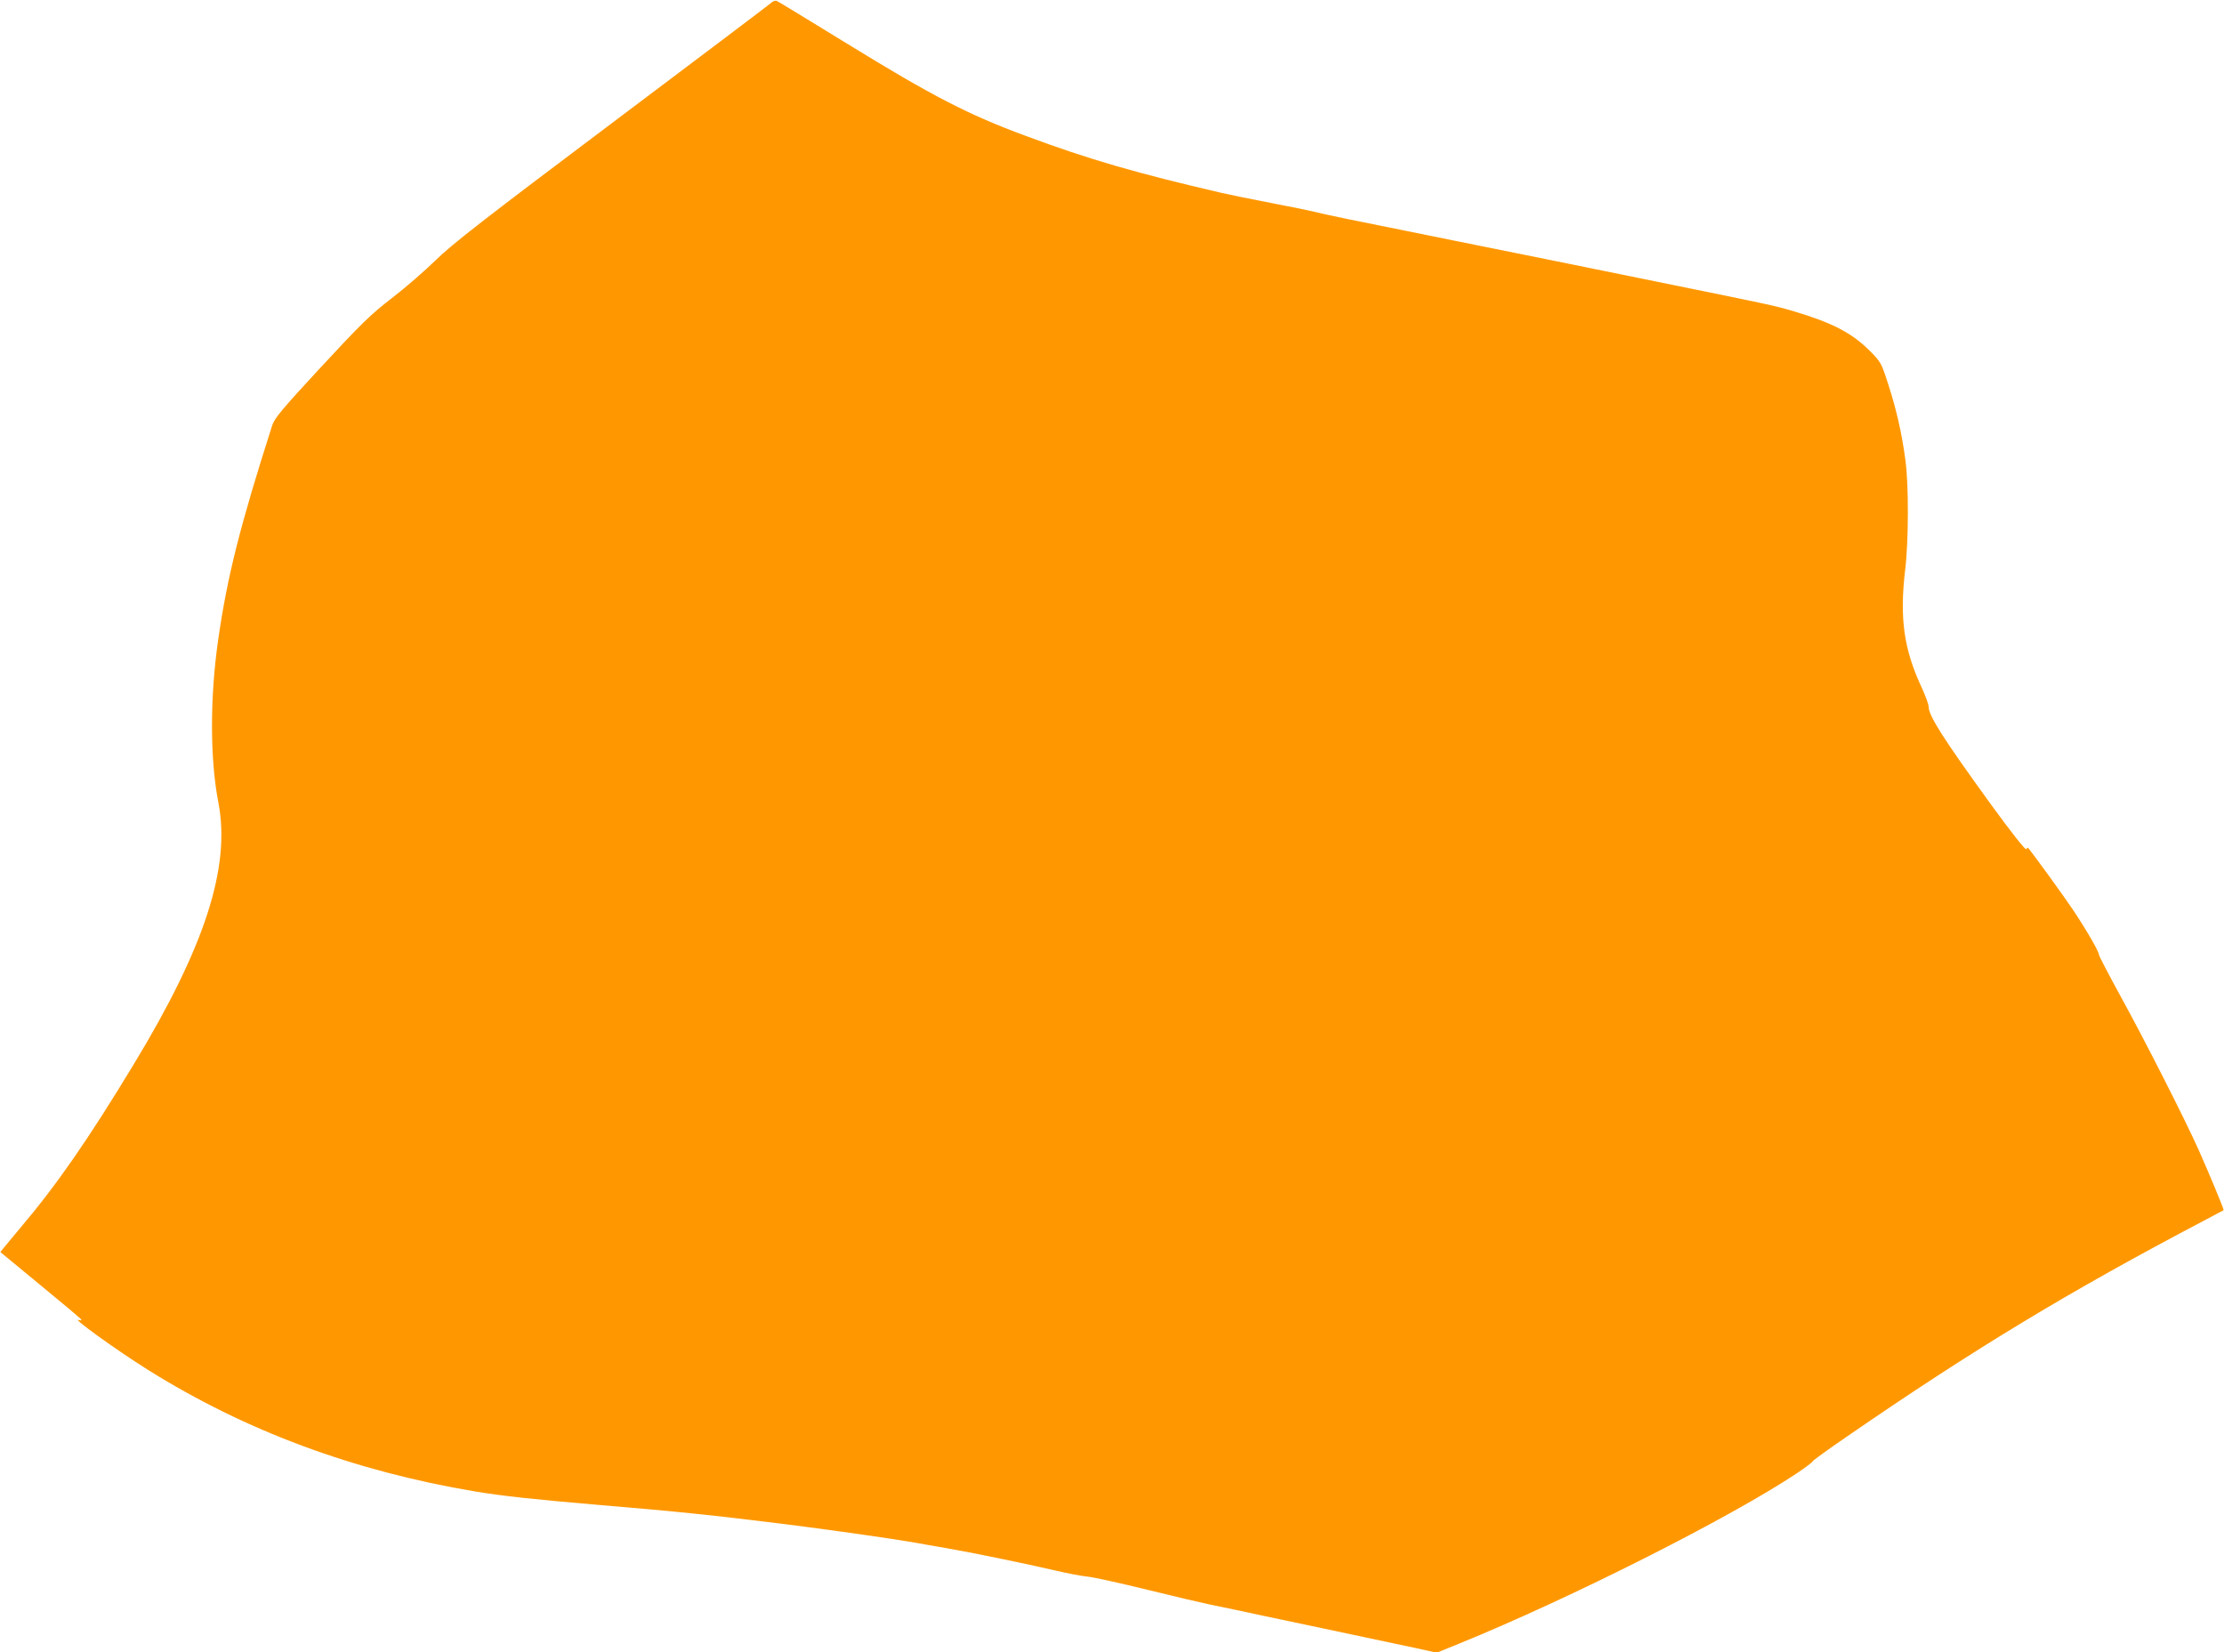
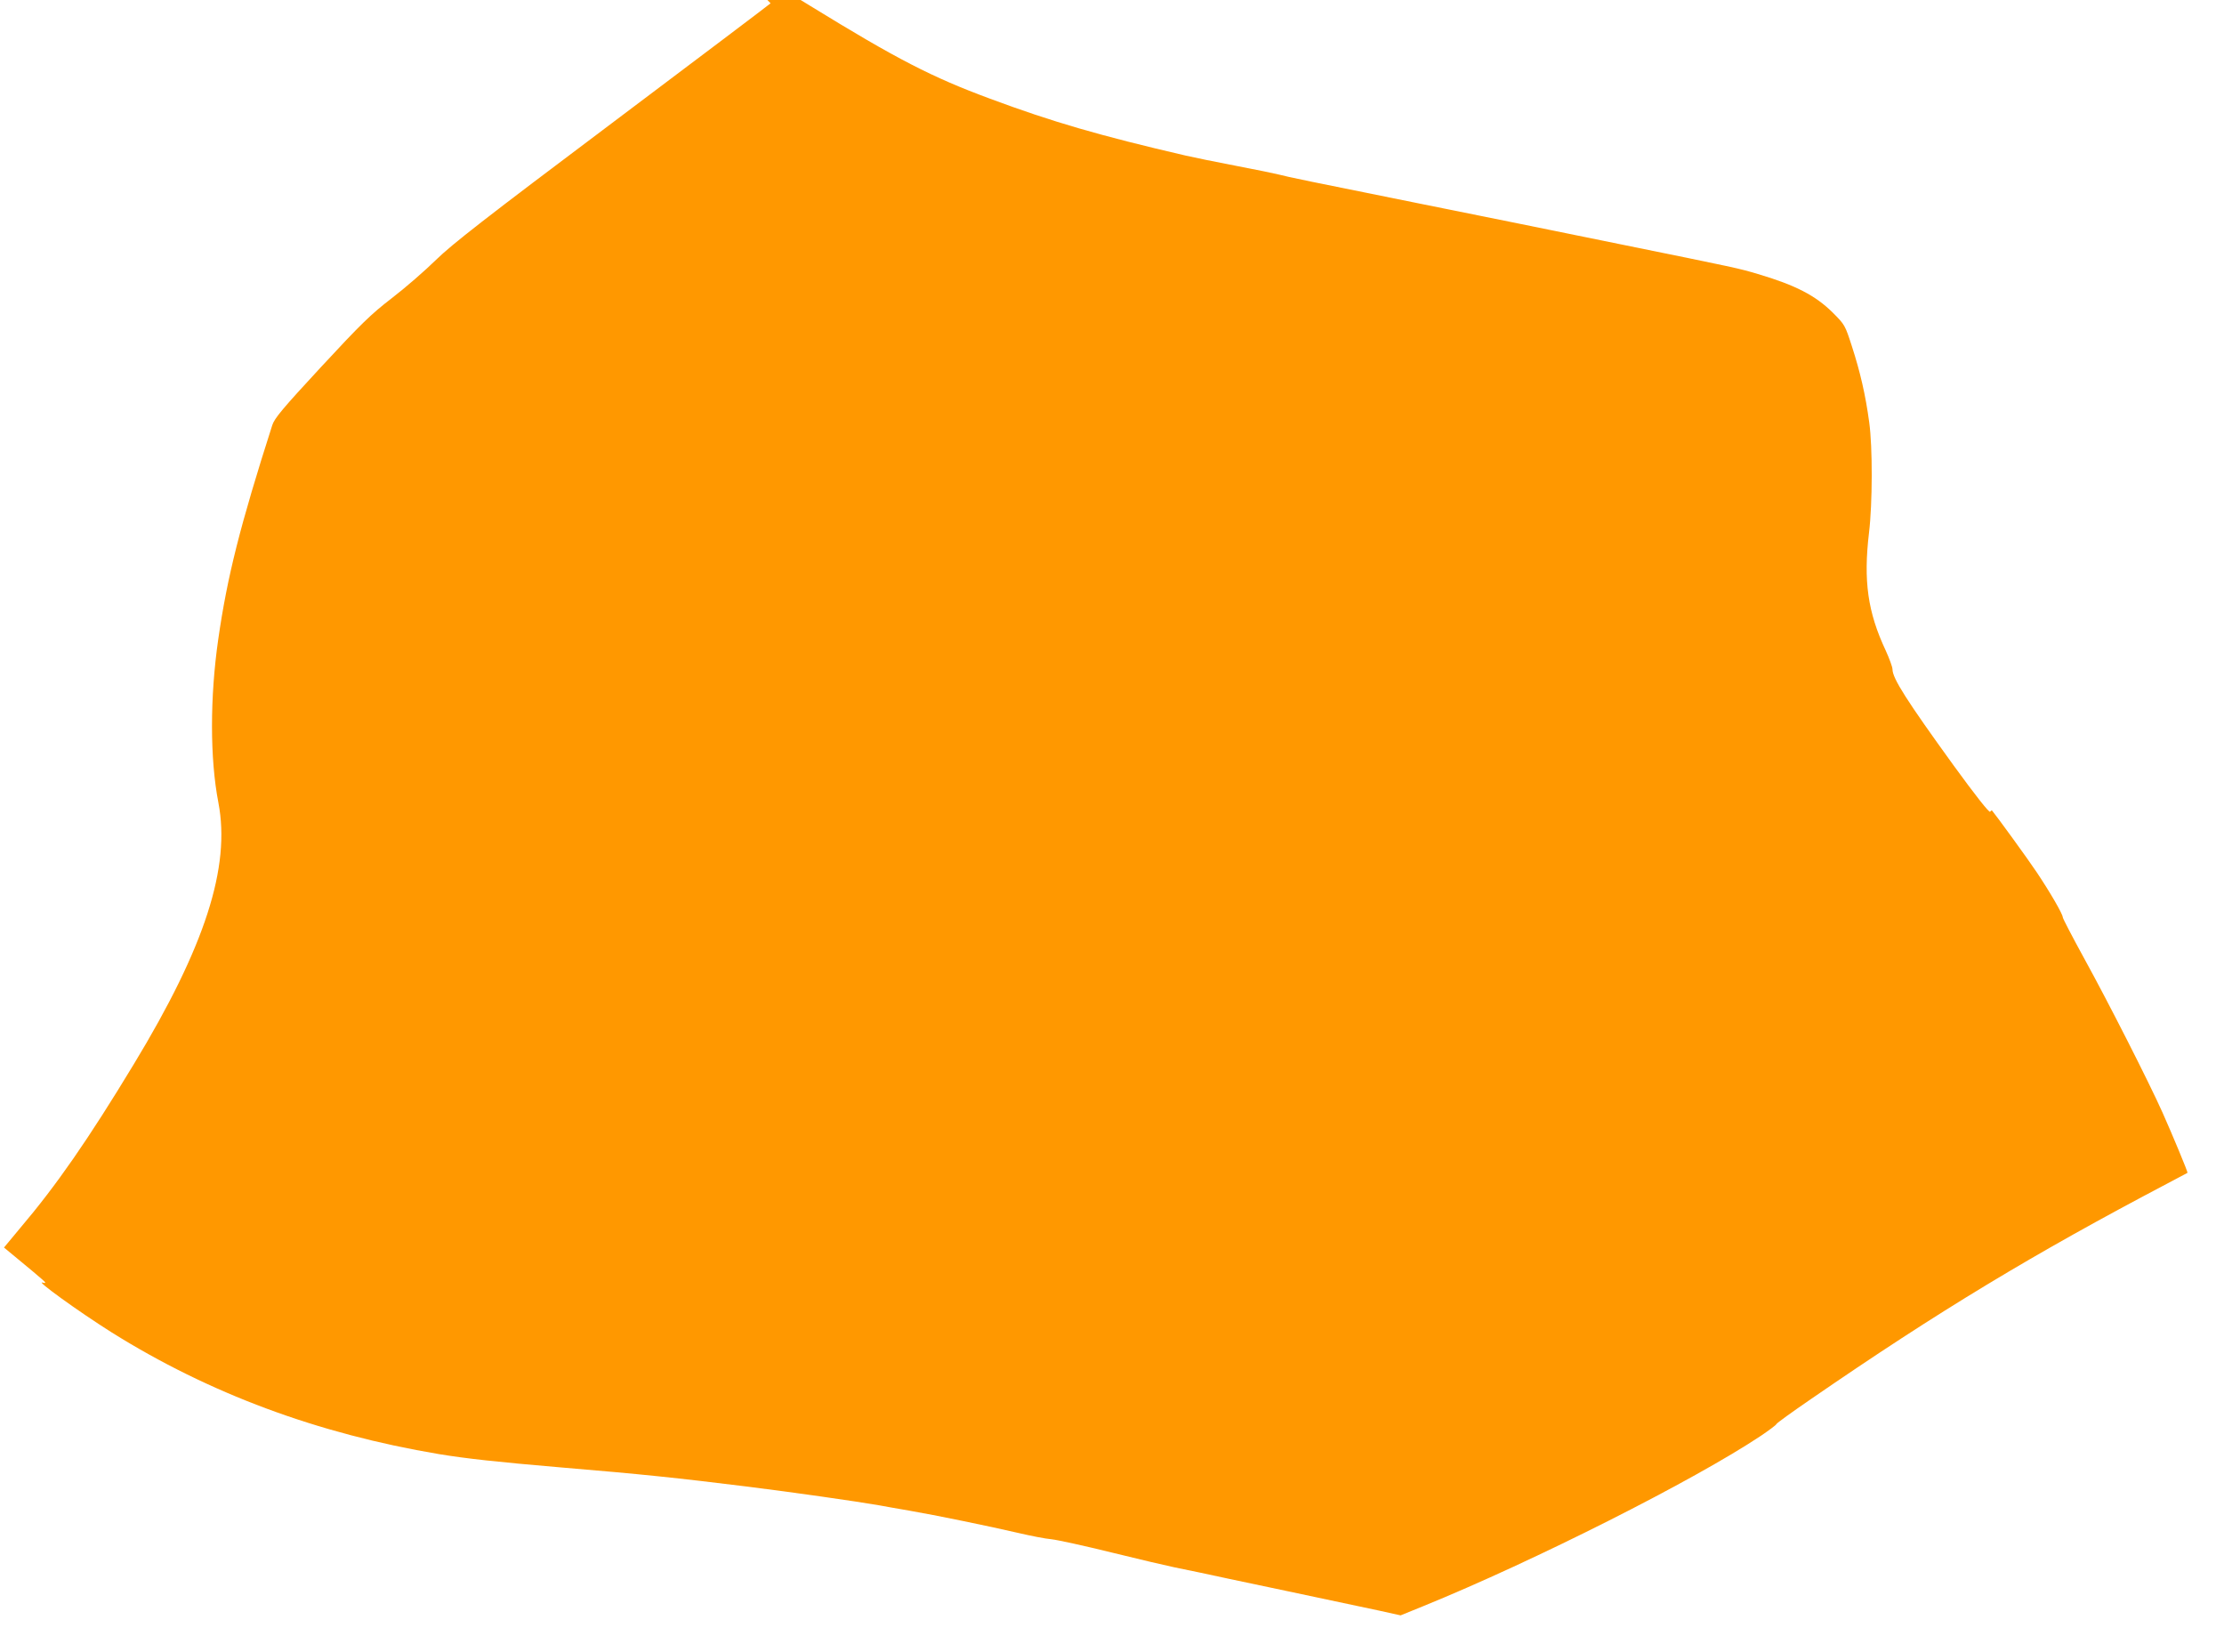
<svg xmlns="http://www.w3.org/2000/svg" version="1.0" width="1280pt" height="951pt" viewBox="0 0 1280 951" preserveAspectRatio="xMidYMid meet">
  <g transform="translate(0,951) scale(0.1,-0.1)" fill="#ff9800" stroke="none">
-     <path d="M4435 9491 c-11 -10 -423 -321 -915 -691 -736 -553 -915 -693 -1010 -785 -63 -62 -178 -162 -255 -221 -122 -94 -177 -148 -407 -396 -223 -241 -268 -295 -281 -335 -185 -578 -259 -871 -311 -1233 -48 -334 -48 -687 1 -940 71 -370 -77 -829 -487 -1505 -262 -433 -446 -698 -654 -943 -39 -47 -81 -97 -93 -112 l-21 -26 229 -189 c127 -104 233 -193 236 -199 4 -5 -1 -7 -13 -3 -49 18 207 -167 396 -286 562 -352 1187 -584 1885 -701 159 -26 332 -45 695 -76 479 -40 676 -61 1080 -111 263 -33 623 -84 760 -108 30 -6 107 -19 170 -30 146 -25 468 -91 630 -129 69 -16 154 -33 190 -36 36 -4 191 -38 345 -76 154 -38 316 -76 360 -85 44 -9 112 -23 150 -31 91 -20 196 -42 490 -104 297 -63 387 -82 542 -115 l122 -27 128 52 c639 260 1559 724 1945 981 47 32 88 62 90 68 1 5 91 70 199 144 735 506 1278 834 2054 1242 61 32 111 59 113 60 3 3 -85 215 -143 345 -77 173 -314 639 -449 884 -69 126 -126 235 -126 242 0 18 -73 144 -150 259 -52 78 -234 328 -257 355 -2 2 -7 -1 -11 -7 -5 -7 -86 96 -209 265 -272 376 -353 503 -353 555 0 13 -18 62 -39 108 -104 222 -129 401 -96 679 20 166 21 492 1 635 -21 156 -52 290 -99 435 -40 124 -41 126 -111 196 -99 98 -214 158 -431 222 -111 33 -111 33 -800 173 -269 55 -530 108 -580 118 -49 10 -306 62 -570 115 -616 124 -762 154 -805 166 -19 5 -129 28 -245 50 -115 22 -248 49 -295 60 -491 114 -764 193 -1124 327 -335 124 -535 227 -1036 535 -212 130 -392 240 -400 243 -9 3 -24 -3 -35 -14z" />
+     <path d="M4435 9491 c-11 -10 -423 -321 -915 -691 -736 -553 -915 -693 -1010 -785 -63 -62 -178 -162 -255 -221 -122 -94 -177 -148 -407 -396 -223 -241 -268 -295 -281 -335 -185 -578 -259 -871 -311 -1233 -48 -334 -48 -687 1 -940 71 -370 -77 -829 -487 -1505 -262 -433 -446 -698 -654 -943 -39 -47 -81 -97 -93 -112 c127 -104 233 -193 236 -199 4 -5 -1 -7 -13 -3 -49 18 207 -167 396 -286 562 -352 1187 -584 1885 -701 159 -26 332 -45 695 -76 479 -40 676 -61 1080 -111 263 -33 623 -84 760 -108 30 -6 107 -19 170 -30 146 -25 468 -91 630 -129 69 -16 154 -33 190 -36 36 -4 191 -38 345 -76 154 -38 316 -76 360 -85 44 -9 112 -23 150 -31 91 -20 196 -42 490 -104 297 -63 387 -82 542 -115 l122 -27 128 52 c639 260 1559 724 1945 981 47 32 88 62 90 68 1 5 91 70 199 144 735 506 1278 834 2054 1242 61 32 111 59 113 60 3 3 -85 215 -143 345 -77 173 -314 639 -449 884 -69 126 -126 235 -126 242 0 18 -73 144 -150 259 -52 78 -234 328 -257 355 -2 2 -7 -1 -11 -7 -5 -7 -86 96 -209 265 -272 376 -353 503 -353 555 0 13 -18 62 -39 108 -104 222 -129 401 -96 679 20 166 21 492 1 635 -21 156 -52 290 -99 435 -40 124 -41 126 -111 196 -99 98 -214 158 -431 222 -111 33 -111 33 -800 173 -269 55 -530 108 -580 118 -49 10 -306 62 -570 115 -616 124 -762 154 -805 166 -19 5 -129 28 -245 50 -115 22 -248 49 -295 60 -491 114 -764 193 -1124 327 -335 124 -535 227 -1036 535 -212 130 -392 240 -400 243 -9 3 -24 -3 -35 -14z" />
  </g>
</svg>